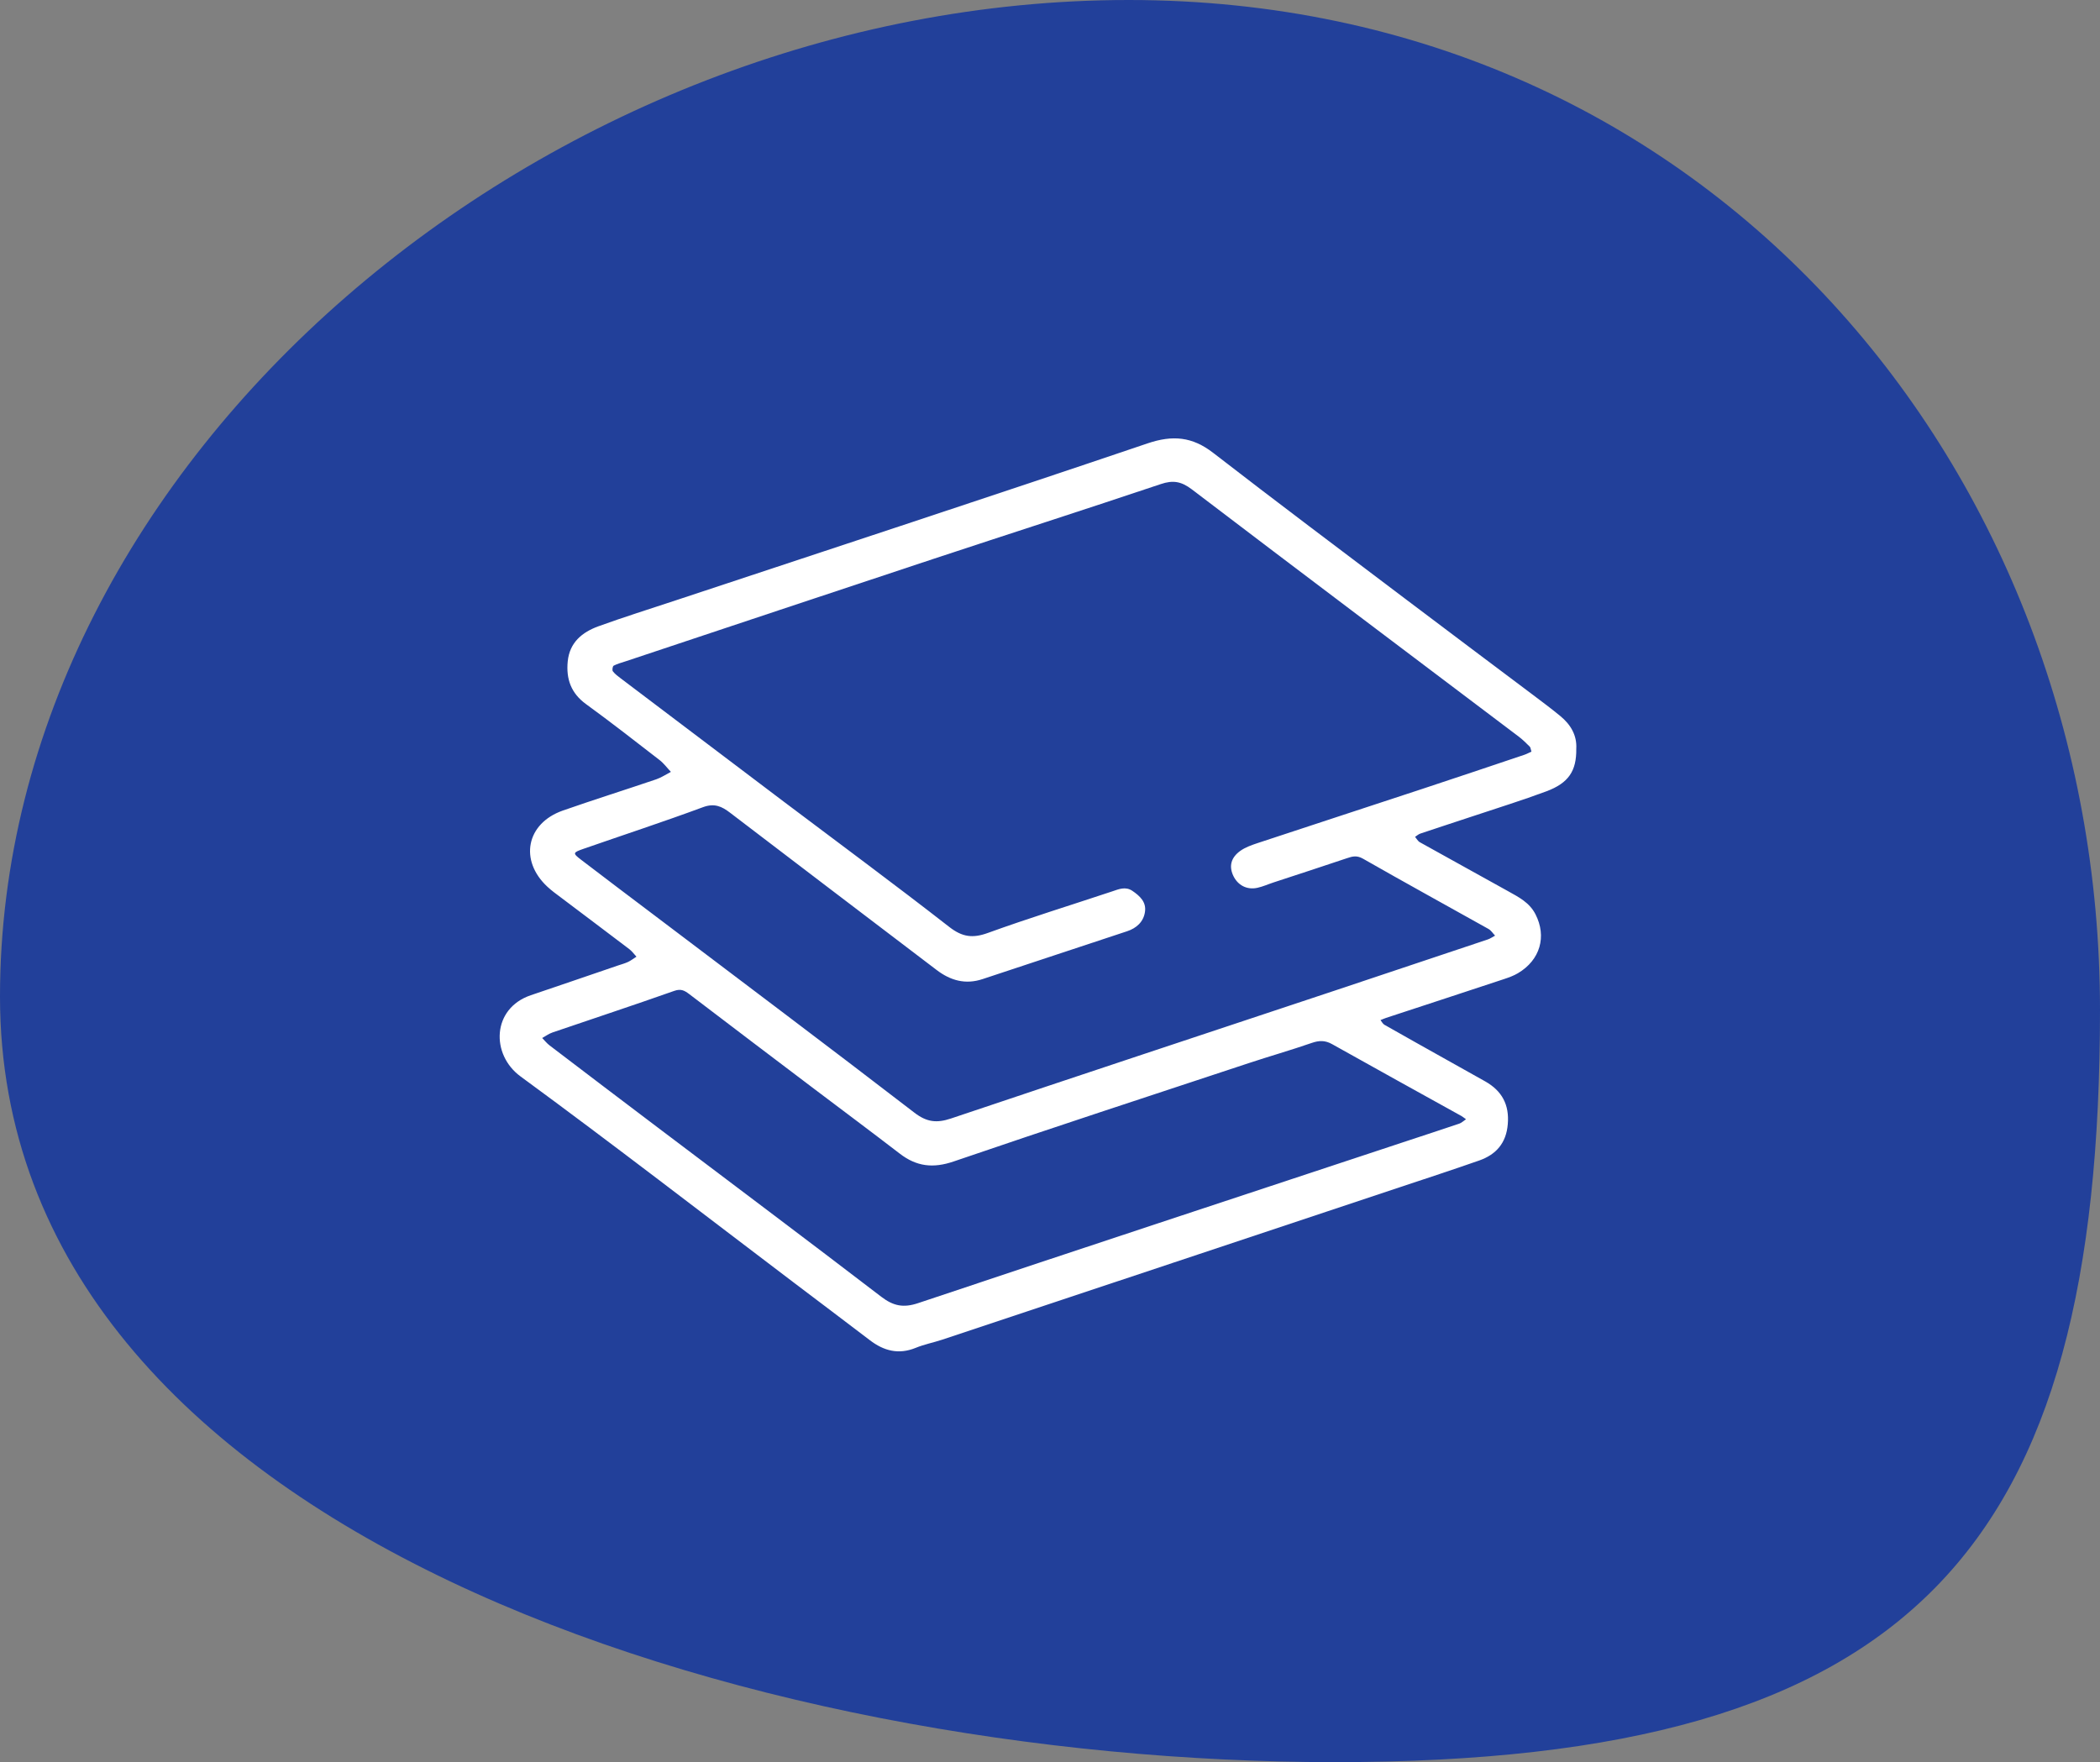
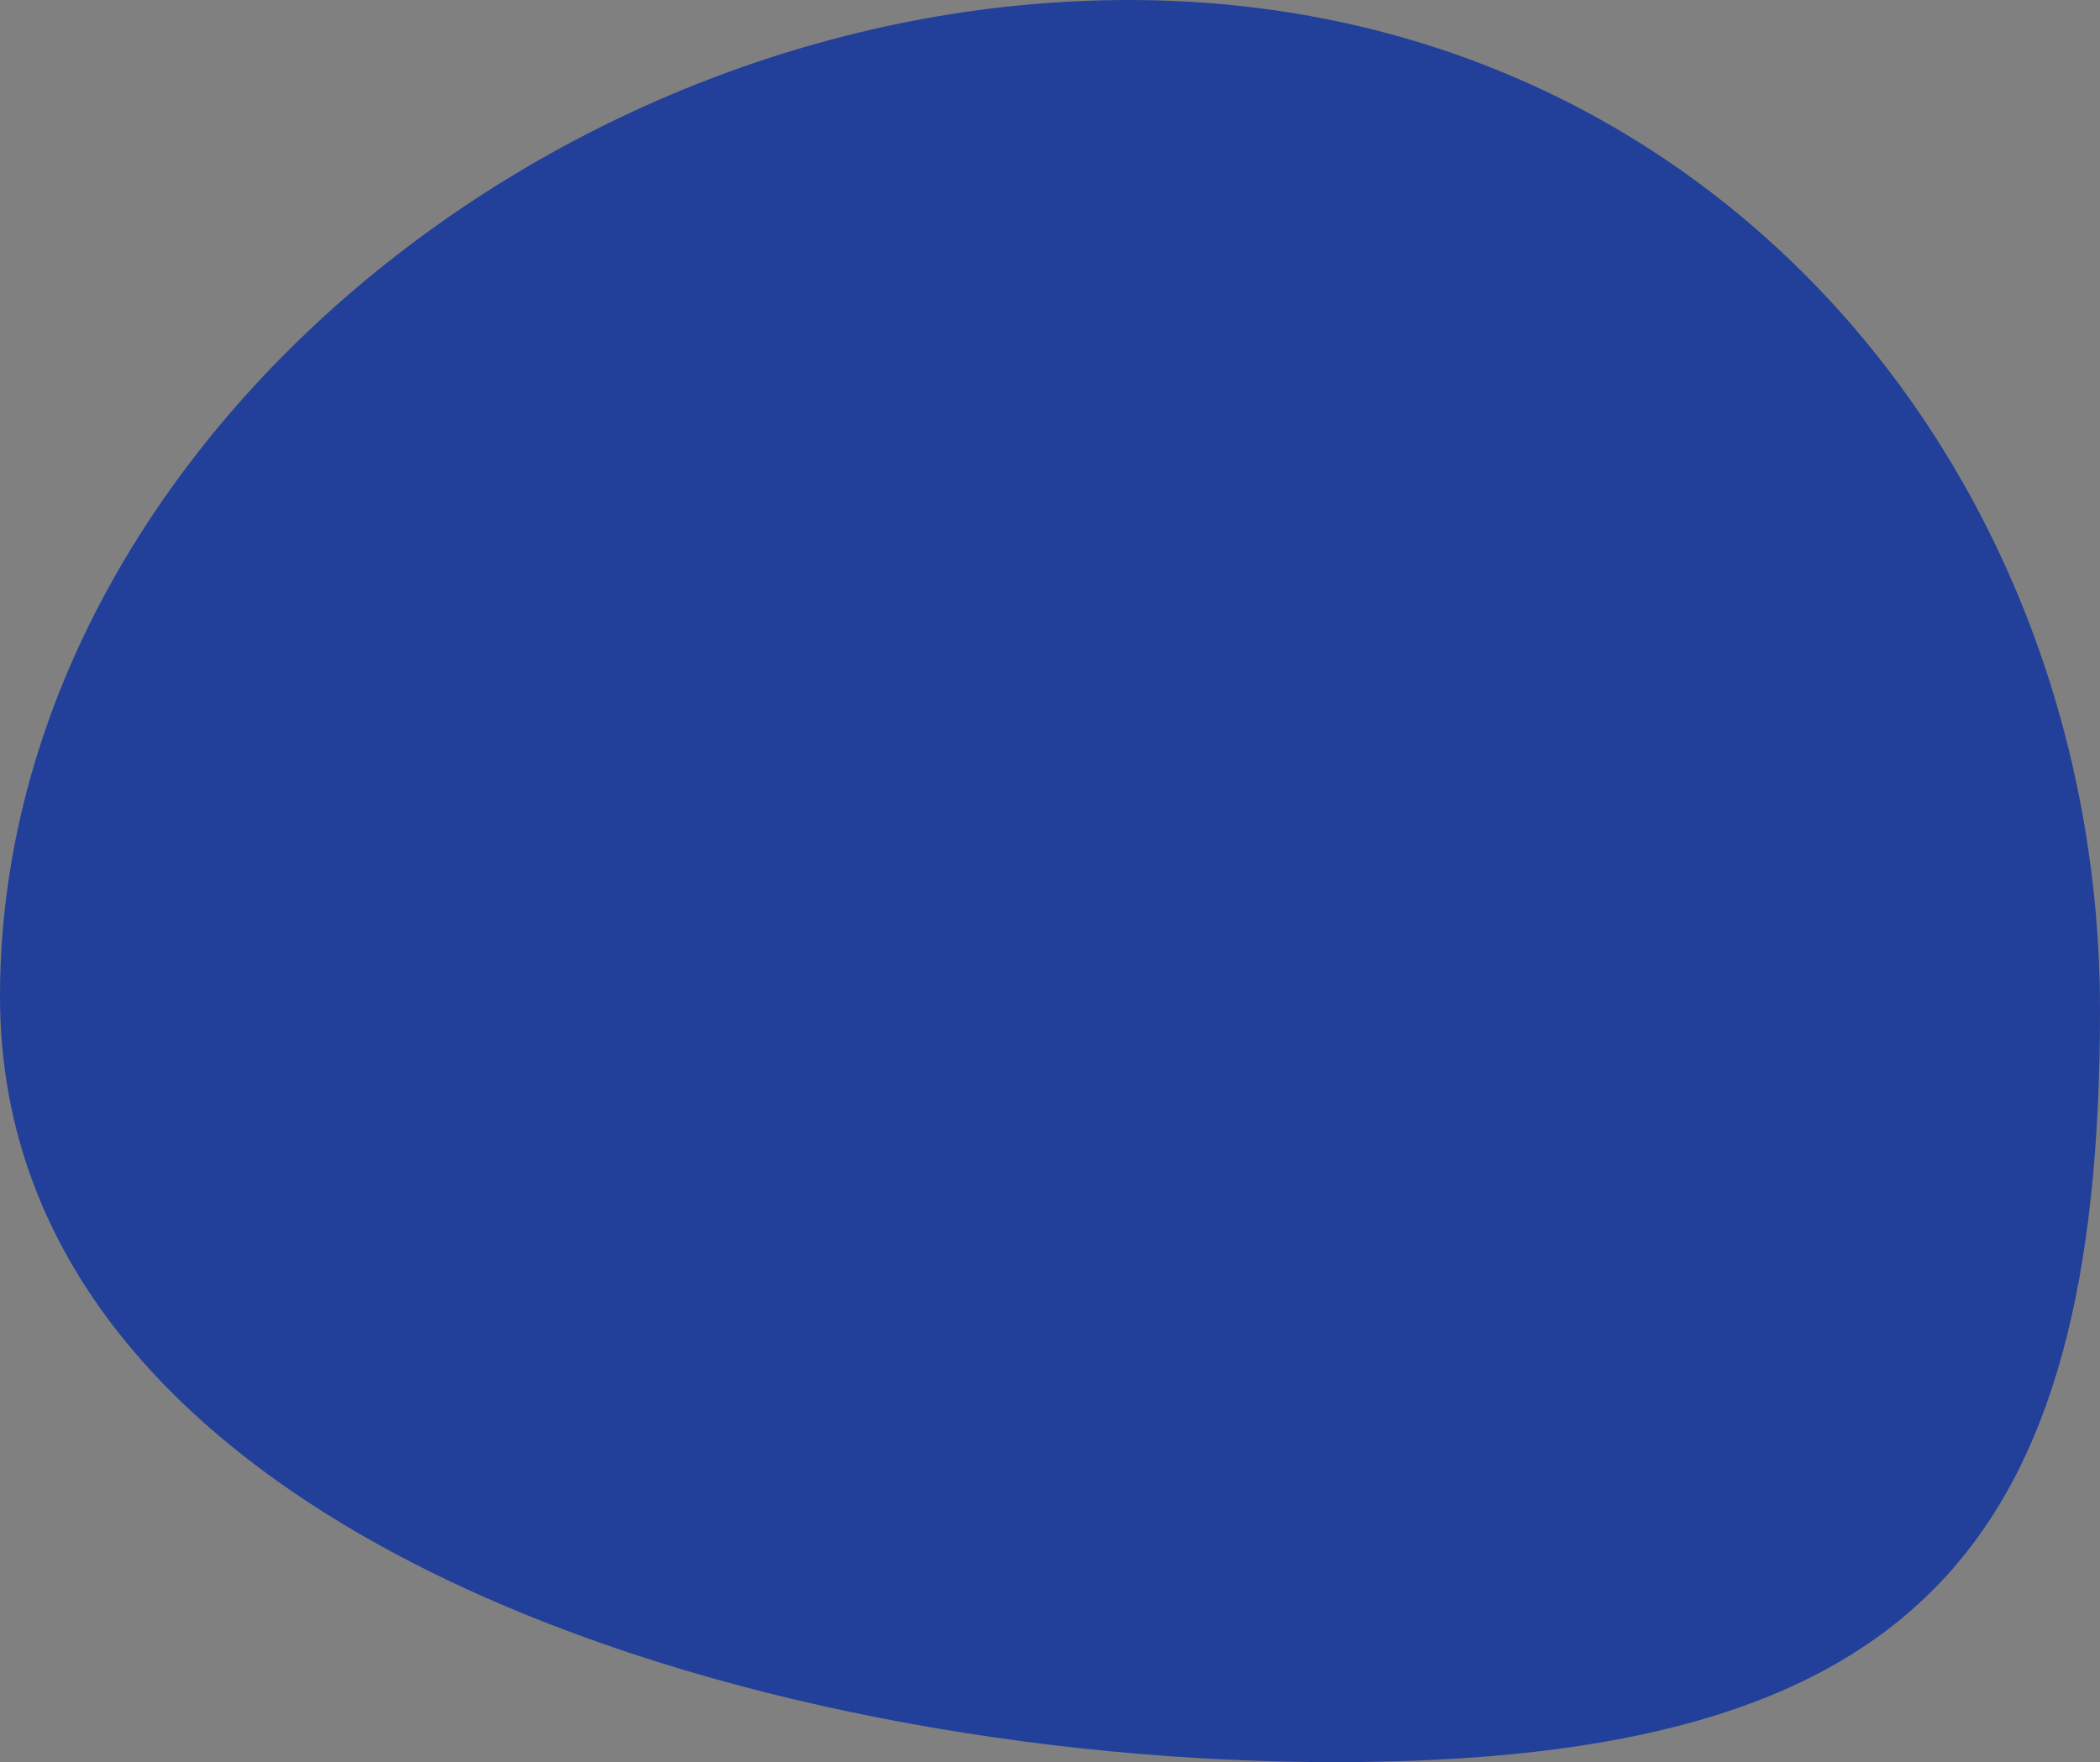
<svg xmlns="http://www.w3.org/2000/svg" version="1.1" id="Isolation_Mode" x="0px" y="0px" width="215.668px" height="181.001px" viewBox="0 0 215.668 181.001" enable-background="new 0 0 215.668 181.001" xml:space="preserve">
  <rect x="0" y="0" width="215.668" height="181.001" fill="#808080" stroke="none" />
  <g>
    <path fill="#22409A" d="M0,102.364c0,55.209,77.309,78.638,137.053,78.638c59.743,0,78.615-22.075,78.615-77.284   S175.64,0,115.913,0C56.15,0,0,47.154,0,102.364z" />
    <g>
-       <path fill-rule="evenodd" clip-rule="evenodd" fill="#FFFFFF" d="M161.882,76.92c0.029,2.263-0.783,3.51-3.071,4.364    c-2.474,0.924-5.004,1.704-7.505,2.54c-1.813,0.603-3.625,1.188-5.434,1.798c-0.199,0.065-0.364,0.224-0.547,0.338    c0.164,0.189,0.288,0.442,0.494,0.554c3.014,1.686,6.046,3.343,9.059,5.026c1.084,0.606,2.195,1.16,2.813,2.369    c1.171,2.278,0.494,4.7-1.801,6.057c-0.435,0.258-0.93,0.438-1.419,0.6c-4.038,1.339-8.082,2.66-12.126,3.99    c-0.192,0.065-0.375,0.15-0.569,0.224c0.129,0.162,0.229,0.383,0.394,0.477c2.173,1.236,4.349,2.455,6.534,3.677    c1.276,0.718,2.565,1.43,3.844,2.154c1.701,0.968,2.472,2.386,2.3,4.384c-0.158,1.938-1.193,3.12-2.937,3.732    c-2.695,0.943-5.414,1.835-8.134,2.74c-15.662,5.224-31.332,10.444-47.001,15.66c-0.899,0.299-1.853,0.482-2.73,0.842    c-1.76,0.718-3.279,0.315-4.72-0.79c-2.567-1.959-5.151-3.905-7.729-5.856c-9.365-7.095-18.664-14.288-28.14-21.234    c-3.062-2.242-2.95-6.983,1.058-8.34c2.99-1.01,5.975-2.037,8.965-3.058c0.348-0.117,0.705-0.212,1.036-0.368    c0.299-0.145,0.564-0.353,0.847-0.533c-0.24-0.259-0.453-0.559-0.729-0.771c-2.337-1.781-4.692-3.54-7.034-5.312    c-0.471-0.353-0.947-0.697-1.378-1.098c-2.918-2.704-2.171-6.509,1.573-7.826c3.185-1.115,6.409-2.127,9.605-3.213    c0.523-0.18,1-0.504,1.501-0.763c-0.389-0.409-0.729-0.88-1.171-1.221c-2.496-1.933-4.986-3.878-7.541-5.736    c-1.548-1.121-2.06-2.584-1.884-4.394c0.195-1.948,1.489-2.999,3.149-3.602c2.619-0.951,5.286-1.783,7.929-2.66    c16.163-5.36,32.343-10.666,48.465-16.127c2.585-0.878,4.604-0.689,6.745,0.971c6.505,5.035,13.086,9.974,19.649,14.936    c4.39,3.326,8.805,6.622,13.207,9.936c0.936,0.709,1.884,1.41,2.789,2.158C161.312,74.427,161.965,75.54,161.882,76.92z     M157.279,77.205c-0.083-0.253-0.088-0.427-0.177-0.515c-0.365-0.359-0.729-0.727-1.141-1.036    c-11.189-8.458-22.402-16.887-33.562-25.389c-1.083-0.821-1.931-0.966-3.19-0.541c-7.788,2.616-15.609,5.123-23.408,7.704    c-10.52,3.481-21.031,6.996-31.543,10.498c-0.419,0.139-0.85,0.25-1.236,0.45c-0.106,0.056-0.171,0.462-0.083,0.577    c0.218,0.286,0.524,0.512,0.818,0.733c5.562,4.211,11.124,8.423,16.692,12.625c5.691,4.294,11.425,8.523,17.04,12.902    c1.343,1.044,2.408,1.182,3.968,0.615c4.207-1.524,8.487-2.843,12.737-4.258c0.706-0.236,1.389-0.545,2.102-0.062    c0.758,0.516,1.436,1.133,1.294,2.137c-0.141,1.042-0.877,1.693-1.837,2.01c-4.943,1.651-9.899,3.262-14.838,4.913    c-1.777,0.591-3.313,0.144-4.732-0.939c-3.744-2.843-7.487-5.692-11.224-8.538c-3.332-2.537-6.664-5.071-9.99-7.616    c-0.841-0.645-1.601-0.995-2.766-0.566c-4.061,1.504-8.176,2.852-12.267,4.276c-1.124,0.392-1.137,0.454-0.259,1.127    c2.509,1.925,5.032,3.818,7.552,5.725c8.9,6.739,17.828,13.443,26.676,20.253c1.271,0.98,2.301,1.089,3.756,0.601    c13.143-4.42,26.309-8.776,39.47-13.155c5.222-1.739,10.441-3.487,15.665-5.238c0.263-0.089,0.498-0.259,0.747-0.392    c-0.225-0.232-0.407-0.535-0.678-0.686c-4.297-2.407-8.612-4.773-12.886-7.216c-0.623-0.353-1.063-0.25-1.636-0.055    c-2.502,0.847-5.021,1.66-7.528,2.486c-0.559,0.183-1.1,0.43-1.672,0.557c-1.1,0.247-2.059-0.274-2.513-1.295    c-0.417-0.938-0.212-1.812,0.754-2.501c0.522-0.371,1.171-0.595,1.788-0.801c5.646-1.868,11.296-3.71,16.939-5.574    c3.486-1.151,6.965-2.322,10.438-3.49C156.809,77.444,157.044,77.308,157.279,77.205z M150.558,114.966    c-0.229-0.161-0.342-0.258-0.465-0.329c-4.433-2.46-8.876-4.909-13.297-7.39c-0.713-0.398-1.324-0.38-2.077-0.121    c-2.149,0.745-4.339,1.369-6.499,2.084c-10.1,3.343-20.217,6.648-30.282,10.094c-2.113,0.724-3.82,0.518-5.534-0.807    c-2.913-2.239-5.855-4.432-8.787-6.648c-4.273-3.237-8.553-6.469-12.814-9.724c-0.494-0.374-0.858-0.591-1.559-0.344    c-4.151,1.469-8.335,2.846-12.502,4.271c-0.377,0.129-0.713,0.379-1.059,0.57c0.252,0.256,0.476,0.548,0.764,0.765    c3.679,2.805,7.364,5.604,11.06,8.396c7.675,5.805,15.375,11.576,23.008,17.425c1.231,0.94,2.267,1.152,3.762,0.651    c16.705-5.592,33.433-11.104,50.155-16.639c1.812-0.601,3.625-1.187,5.432-1.801C150.104,115.34,150.299,115.137,150.558,114.966z    " />
-     </g>
+       </g>
  </g>
</svg>